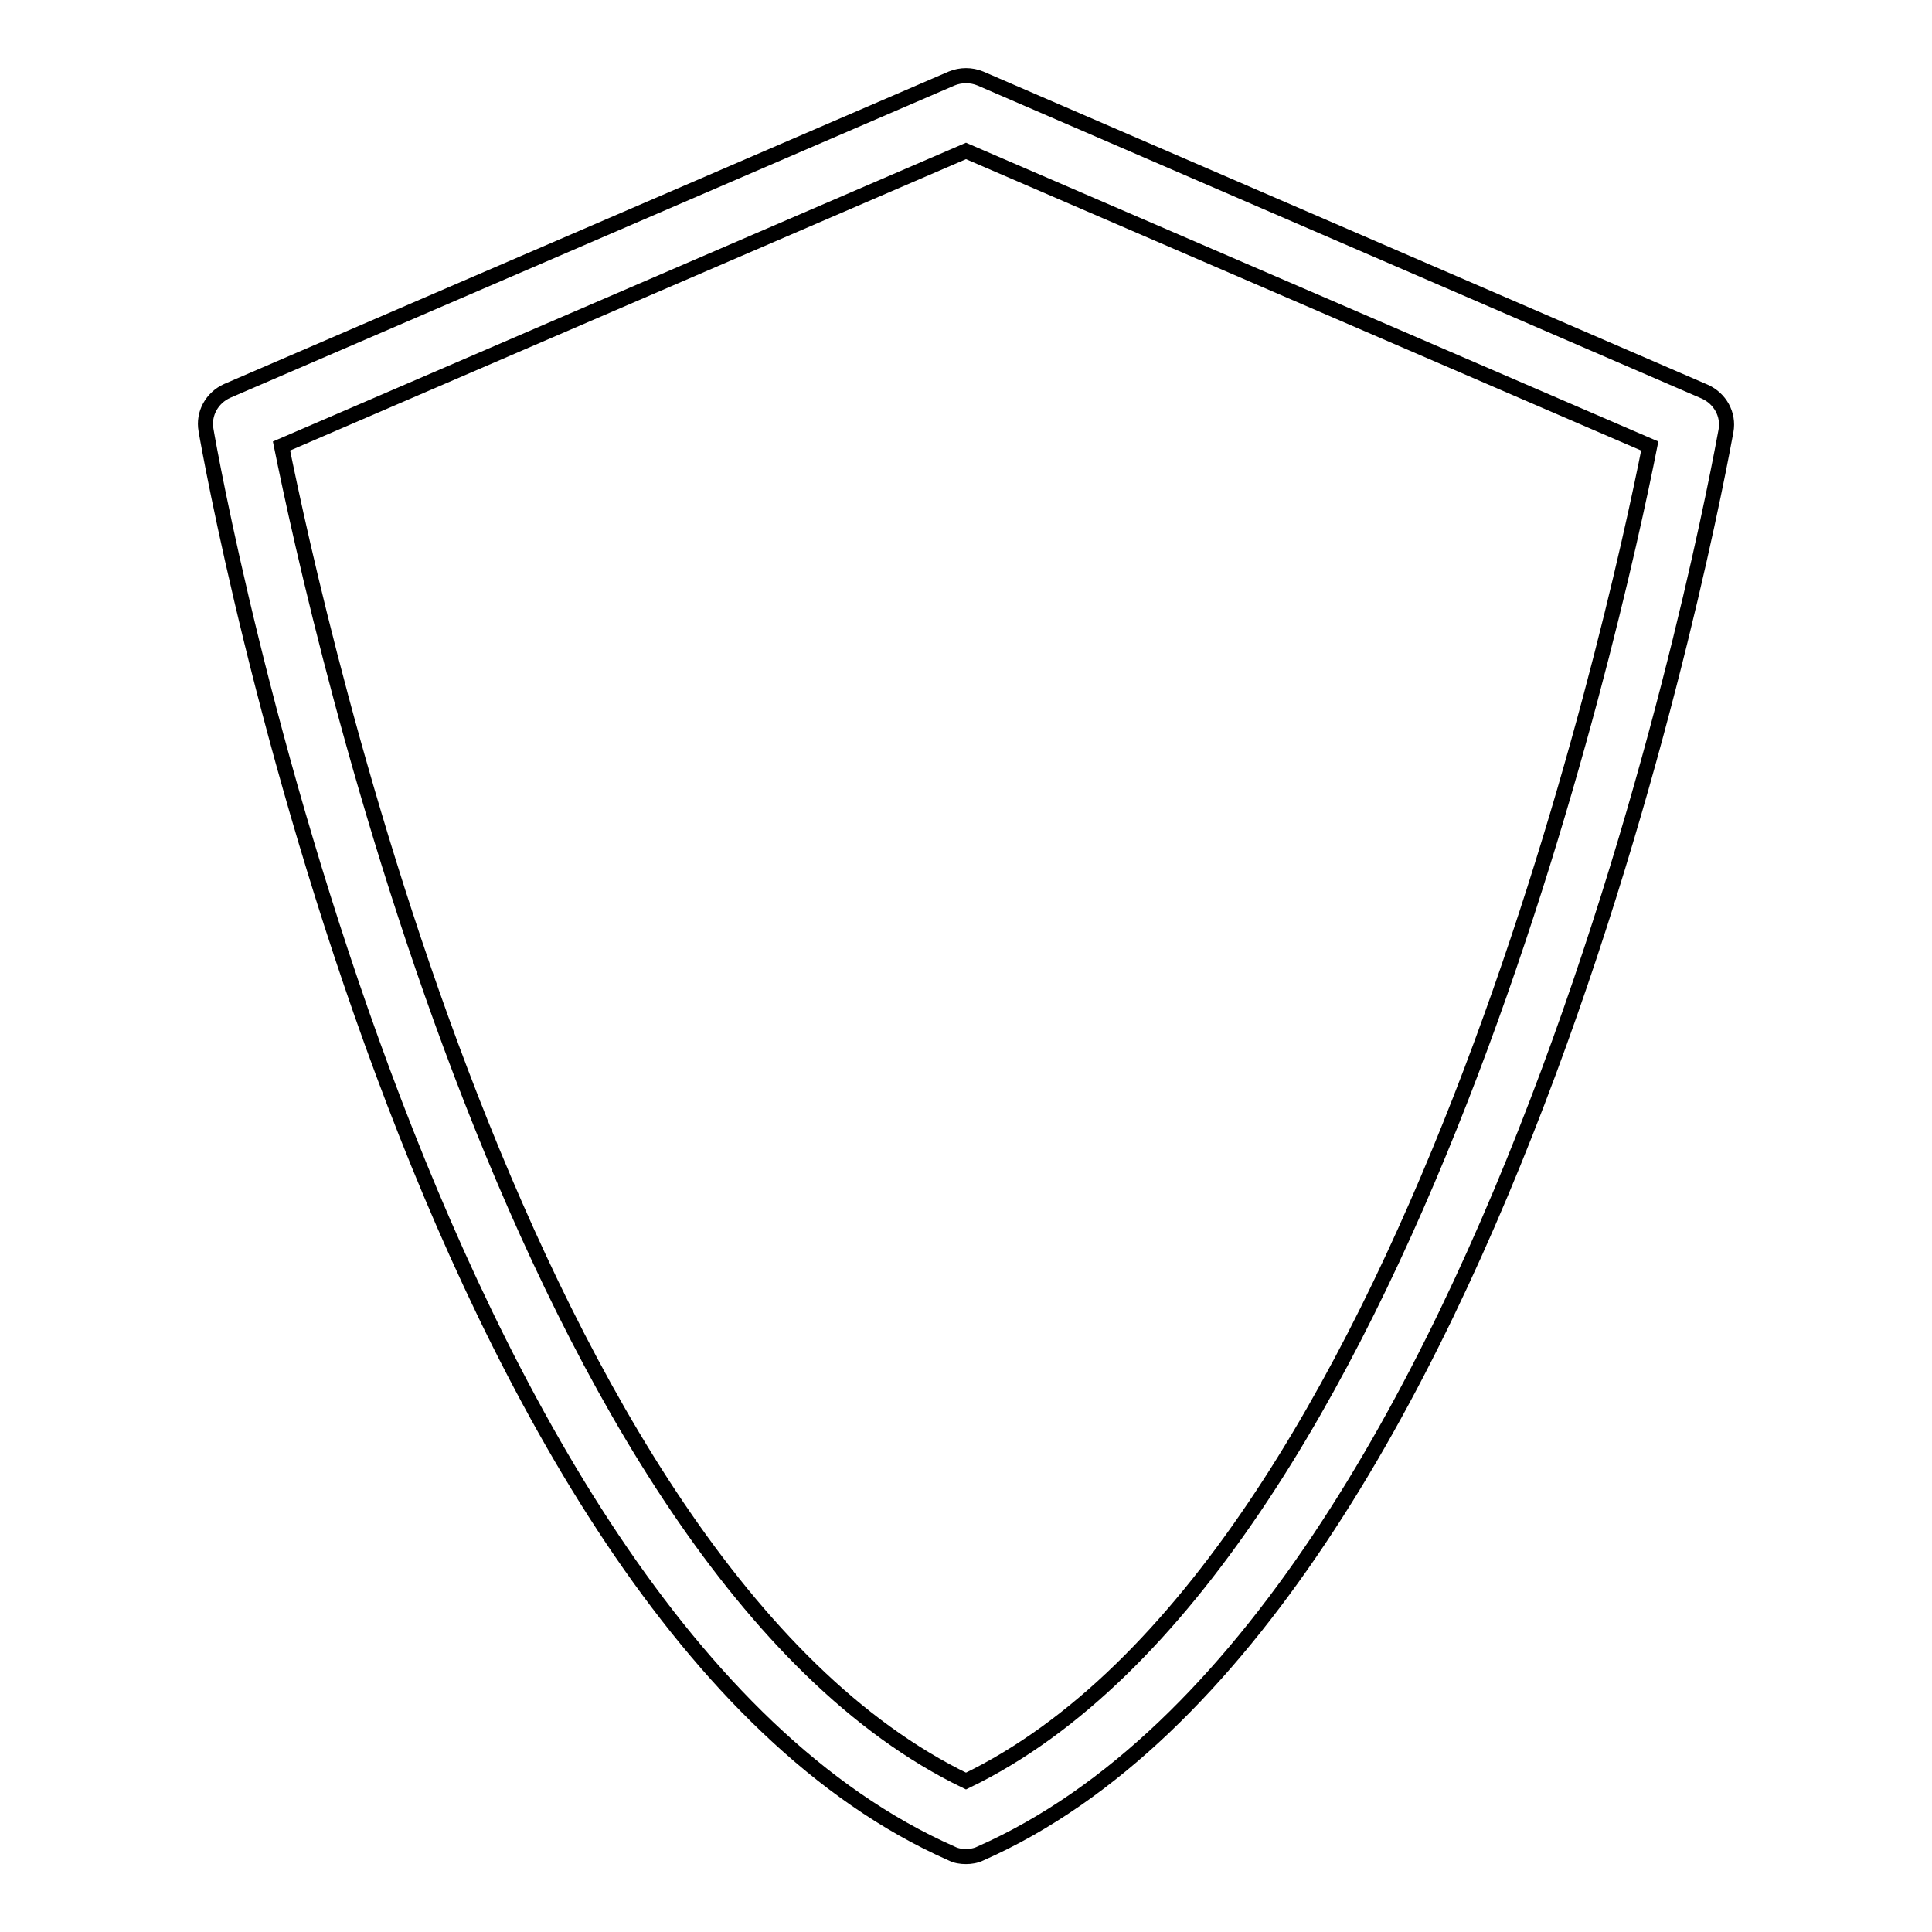
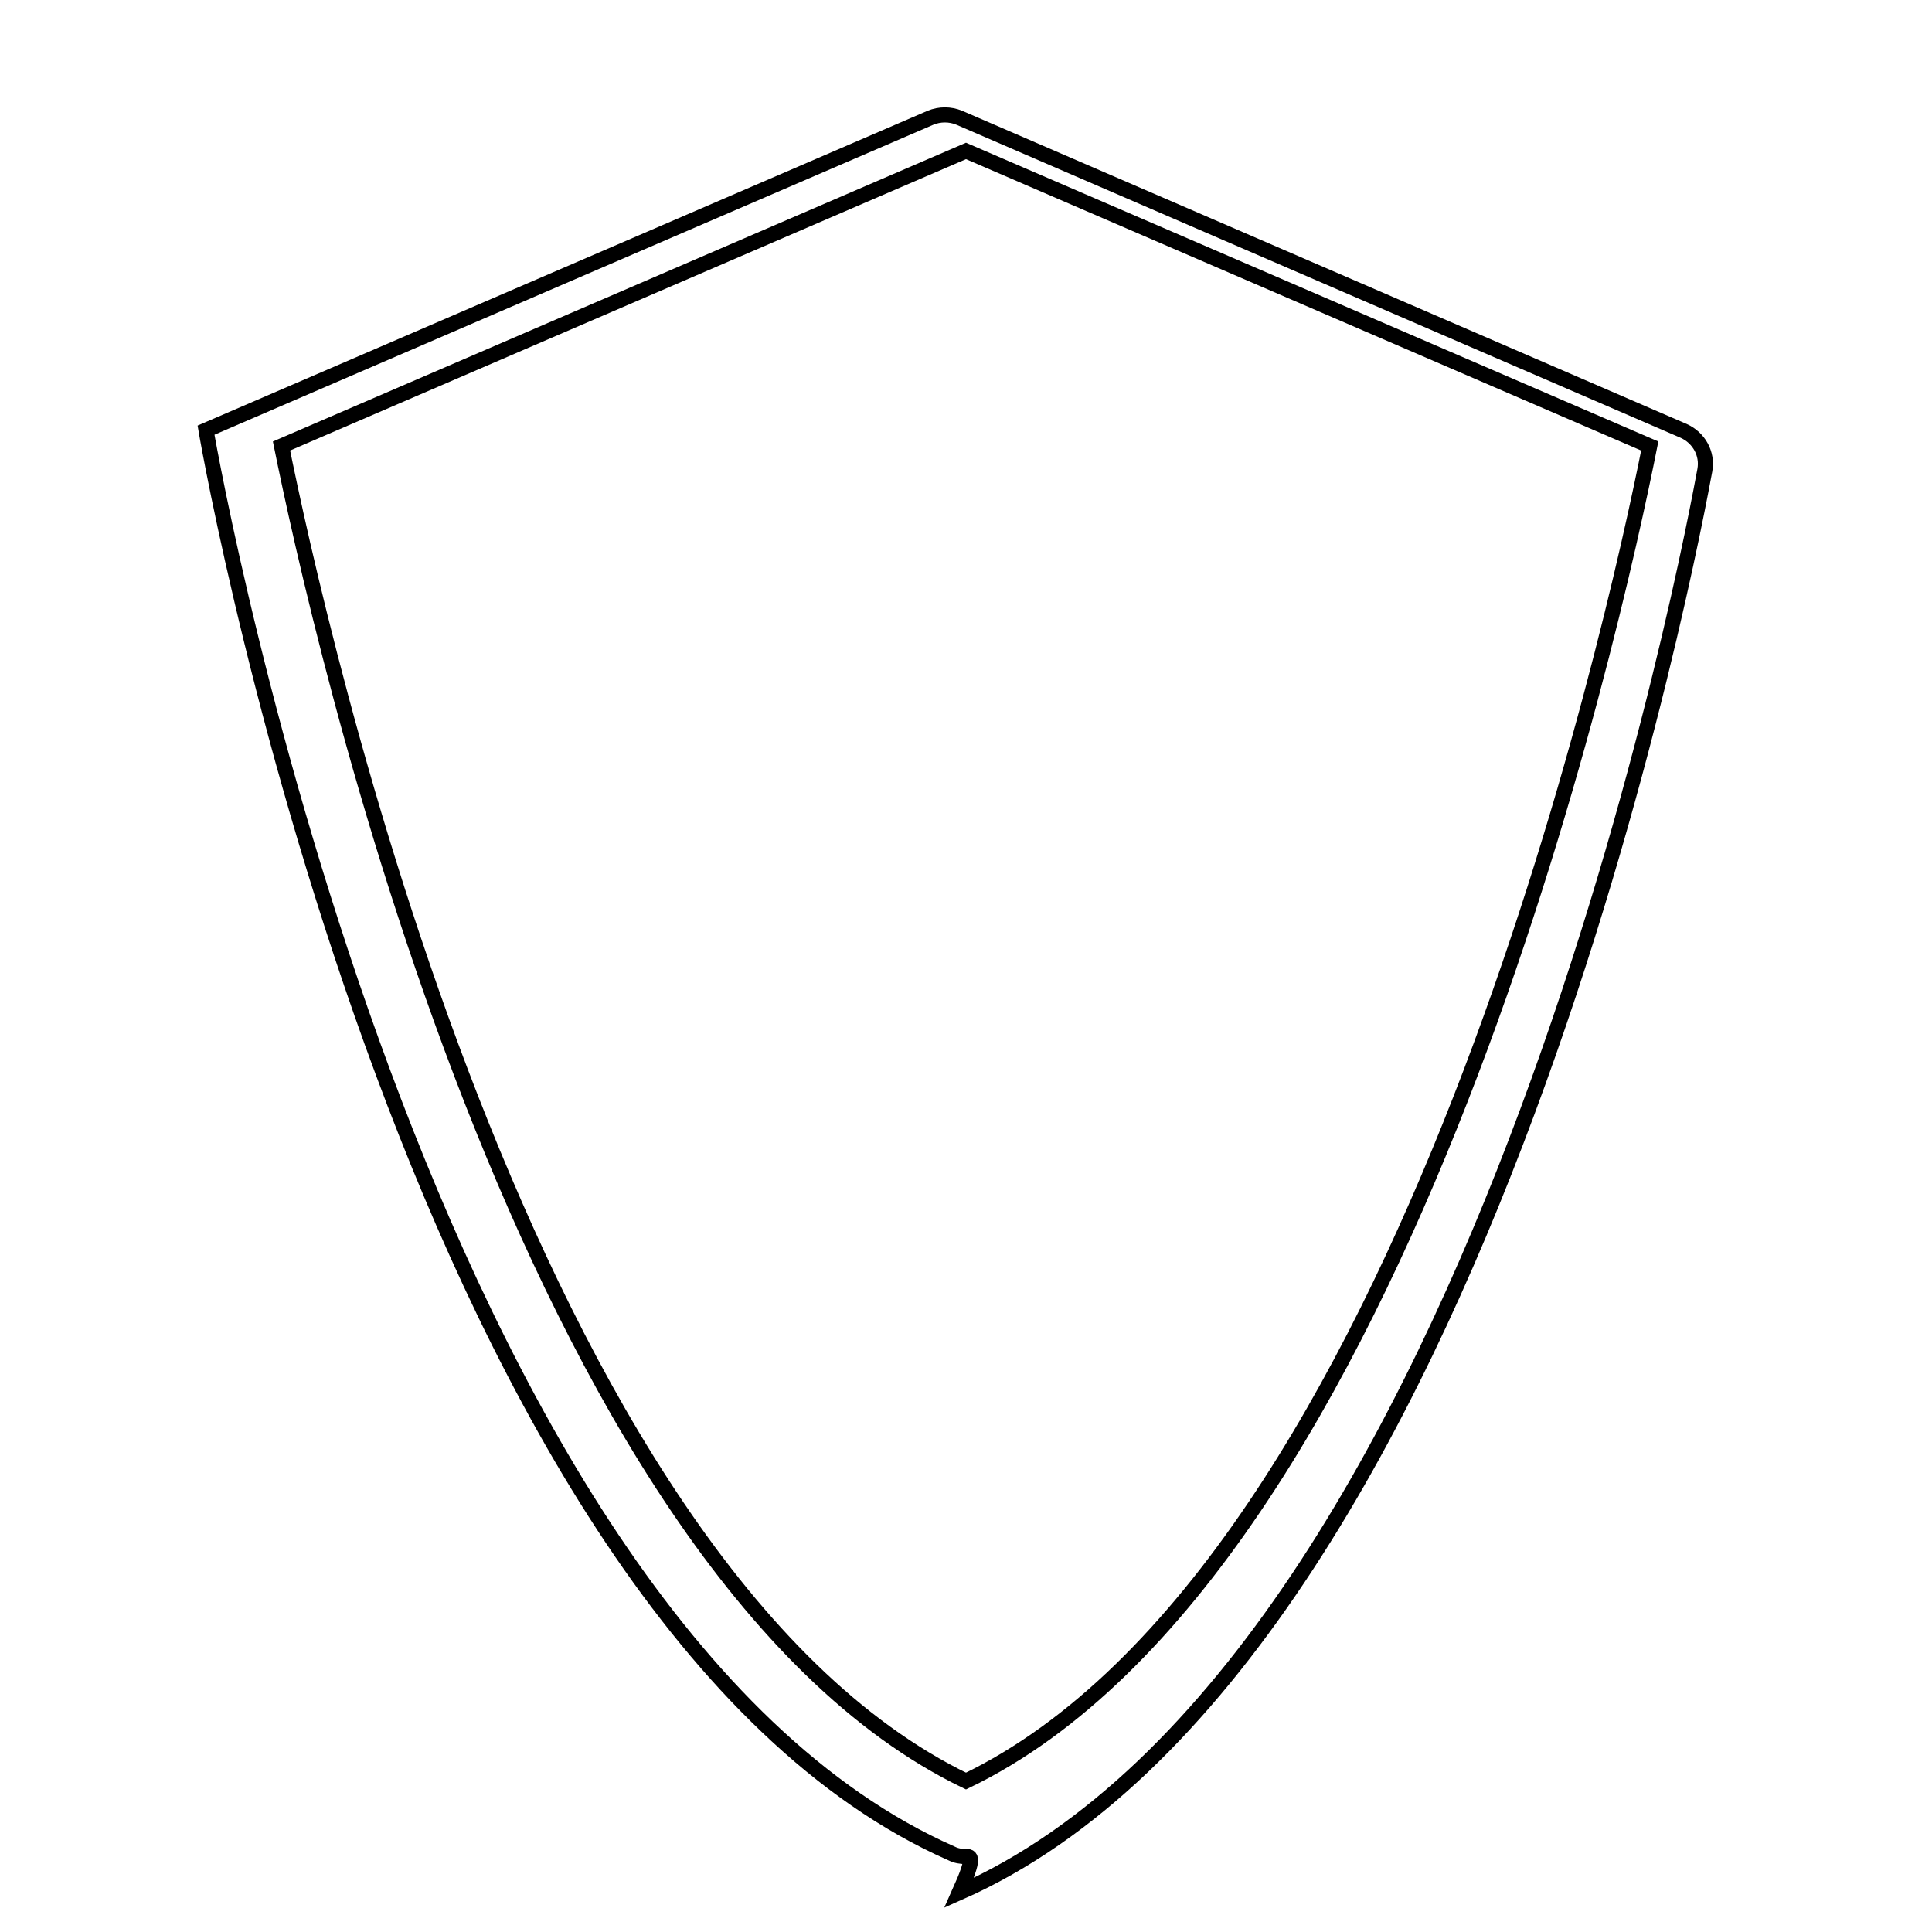
<svg xmlns="http://www.w3.org/2000/svg" version="1.1" x="0px" y="0px" viewBox="0 0 256 256" enable-background="new 0 0 256 256" xml:space="preserve">
  <g>
    <g>
-       <path stroke-width="2" fill-opacity="0" stroke="#000000" d="M128,246c-0.7,0-1.3-0.1-1.9-0.4C55.8,214.6,28.4,63.5,27.3,57c-0.4-2.2,0.8-4.3,2.8-5.2l96-41.4c1.2-0.5,2.6-0.5,3.8,0l96,41.5c2,0.9,3.2,3,2.8,5.2c-1.2,6.4-28.6,157.5-98.8,188.5C129.3,245.9,128.6,246,128,246z M37.3,59.1C42,82.3,69.4,207.7,128,236c58.5-28.2,86-153.7,90.6-176.9L128,20L37.3,59.1z" />
+       <path stroke-width="2" fill-opacity="0" stroke="#000000" d="M128,246c-0.7,0-1.3-0.1-1.9-0.4C55.8,214.6,28.4,63.5,27.3,57l96-41.4c1.2-0.5,2.6-0.5,3.8,0l96,41.5c2,0.9,3.2,3,2.8,5.2c-1.2,6.4-28.6,157.5-98.8,188.5C129.3,245.9,128.6,246,128,246z M37.3,59.1C42,82.3,69.4,207.7,128,236c58.5-28.2,86-153.7,90.6-176.9L128,20L37.3,59.1z" />
    </g>
  </g>
</svg>